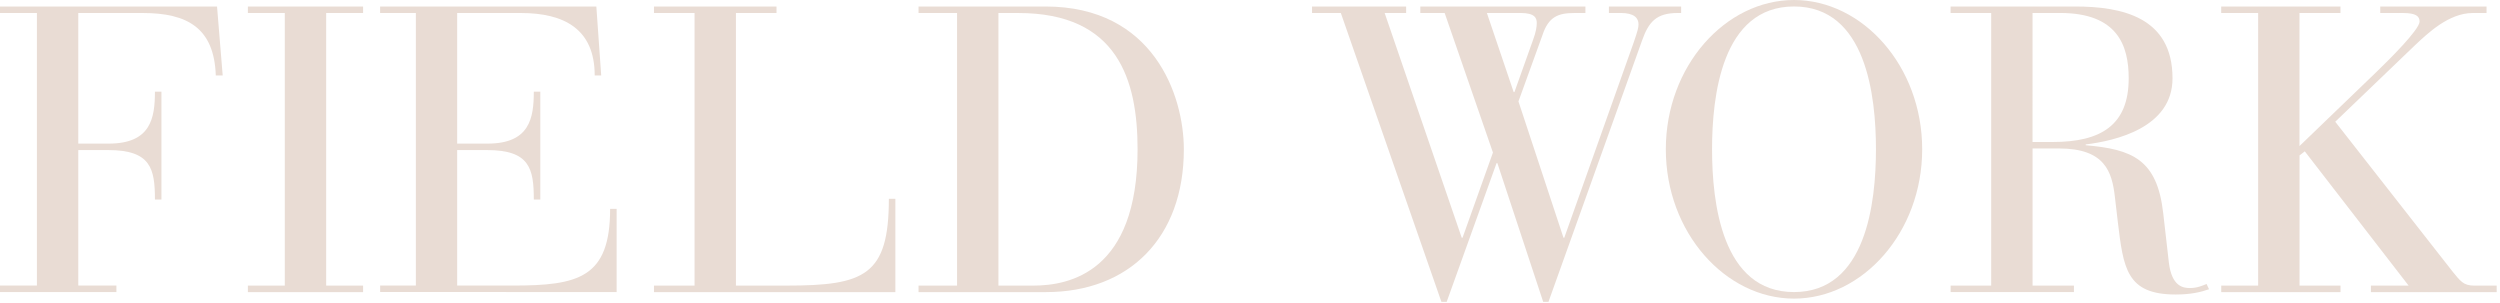
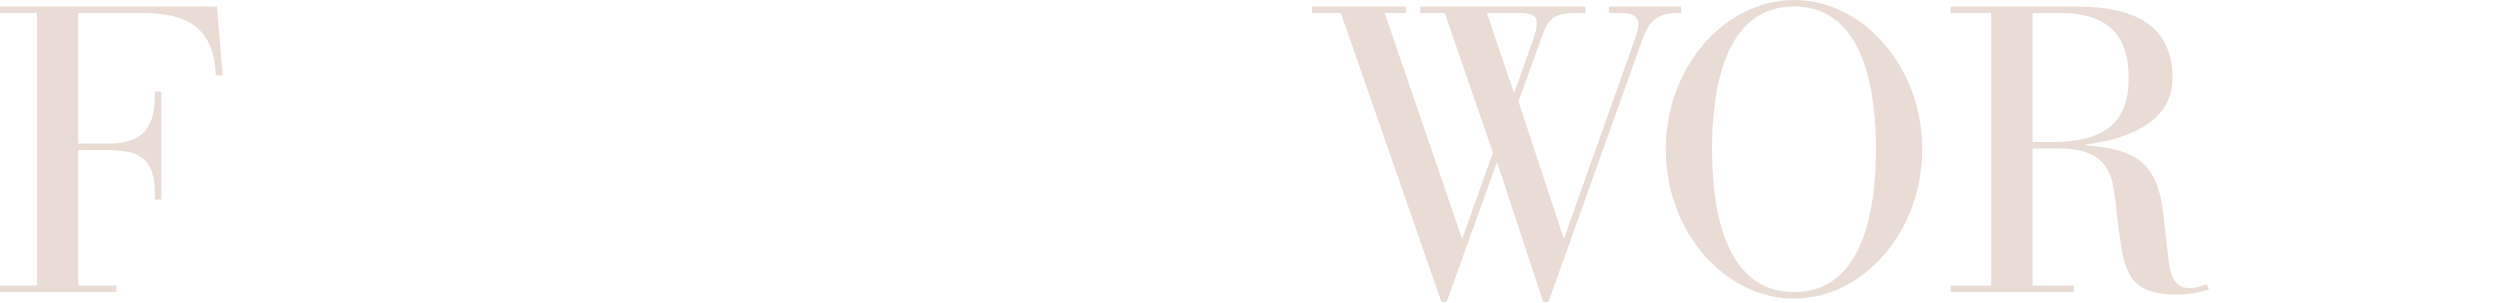
<svg xmlns="http://www.w3.org/2000/svg" id="a" width="684" height="83" viewBox="0 0 684 83">
  <path d="M10.1,3.55H0V1.78H59.38l1.55,18.87h-1.89c-.44-12.99-7.77-17.09-19.98-17.09H21.42V39.29h8.32c11.54,0,12.65-6.99,12.65-14.21h1.78v29.52h-1.78c0-8.44-1.11-13.54-12.76-13.54h-8.21v37.07h10.43v1.78H0v-1.78H10.1V3.55Z" style="fill:#e9dcd4;" />
-   <path d="M77.92,3.55h-10.1V1.78h31.52v1.78h-10.1V78.14h10.1v1.78h-31.52v-1.78h10.1V3.55Z" style="fill:#e9dcd4;" />
-   <path d="M113.77,3.55h-9.77V1.78h59.16l1.33,18.87h-1.78c0-12.76-8.44-17.09-20.2-17.09h-17.43V39.29h8.32c11.54,0,12.65-6.99,12.65-14.21h1.78v29.52h-1.78c0-8.44-1.11-13.54-12.76-13.54h-8.21v37.07h15.21c17.98,0,26.64-2.11,26.64-20.98h1.78v22.75H104.01v-1.78h9.77V3.55Z" style="fill:#e9dcd4;" />
-   <path d="M190.03,3.55h-11.1V1.78h33.52v1.78h-11.1V78.14h13.87c21.31,0,27.97-2.77,27.97-23.75h1.78v25.53h-66.04v-1.78h11.1V3.55Z" style="fill:#e9dcd4;" />
-   <path d="M261.85,3.55h-10.54V1.78h34.74c29.52,0,37.85,24.31,37.85,39.07,0,24.2-14.98,39.07-37.74,39.07h-34.85v-1.78h10.54V3.55Zm11.32,74.59h9.54c9.99,0,28.53-3.77,28.53-37.29,0-18.98-5.44-37.29-32.63-37.29h-5.44V78.14Z" style="fill:#e9dcd4;" />
  <path d="M366.85,3.55h-7.88V1.78h25.75v1.78h-5.88l21.09,61.49h.22l8.32-23.31-13.21-38.18h-6.66V1.78h45.17v1.78h-3c-4.44,0-7.1,1-8.77,6.1l-6.55,18.09,12.32,37.29h.22l18.98-53.39c1.11-3.22,1.33-4.11,1.33-4.99,0-1.67-1.11-3.11-4.88-3.11h-3.22V1.78h19.76v1.78h-1c-5.77,0-7.88,2.44-9.66,7.44l-25.64,71.59h-1.44l-12.54-37.96h-.22l-13.65,37.96h-1.44L366.85,3.55Zm47.28,21.64h.22l5.11-14.32c.78-2.11,1-3.55,1-4.55,0-1.33-.44-2.77-4.44-2.77h-9.21l7.33,21.64Z" style="fill:#e9dcd4;" />
  <path d="M490.84,0c18.76,0,35.07,18.09,35.07,40.85s-16.32,40.85-35.07,40.85-35.07-18.09-35.07-40.85S472.08,0,490.84,0Zm0,79.91c19.76,0,22.42-24.53,22.42-39.07s-2.66-39.07-22.42-39.07-22.42,24.53-22.42,39.07,2.66,39.07,22.42,39.07Z" style="fill:#e9dcd4;" />
  <path d="M544.78,3.55h-11.1V1.78h34.08c12.76,0,26.64,2.89,26.64,19.65,0,13.54-15.65,17.09-23.75,18.09v.22c12.76,1.11,19.53,3.88,21.2,18.54l1.55,13.54c.78,6.55,3.88,6.99,5.77,6.99,2,0,3.44-.67,4.55-1.11l.67,1.44c-2.22,.78-4.99,1.44-9.1,1.44-13.54,0-14.32-7.21-15.87-19.98l-.78-6.66c-.78-6.99-2.77-13.32-15.32-13.32h-7.21v37.52h11.32v1.78h-33.74v-1.78h11.1V3.55Zm11.32,35.3h5.55c13.1,0,20.76-4.55,20.76-17.43,0-8.88-3-17.87-18.76-17.87h-7.55V38.85Z" style="fill:#e9dcd4;" />
-   <path d="M617.82,3.55h-10.1V1.78h32.63v1.78h-11.21V39.96l20.98-20.2c3.44-3.33,11.88-11.65,11.88-13.87,0-1.44-1-2.33-4.55-2.33h-6.21V1.78h29.08v1.78h-3.77c-6.55,0-12.32,5.55-15.76,8.77l-21.87,20.98,32.08,40.96c2.11,2.55,2.89,3.88,5.99,3.88h6.1v1.78h-34.41v-1.78h10.32l-28.41-36.74-1.44,1.11v35.63h11.21v1.78h-32.63v-1.78h10.1V3.55Z" style="fill:#e9dcd4;" />
</svg>